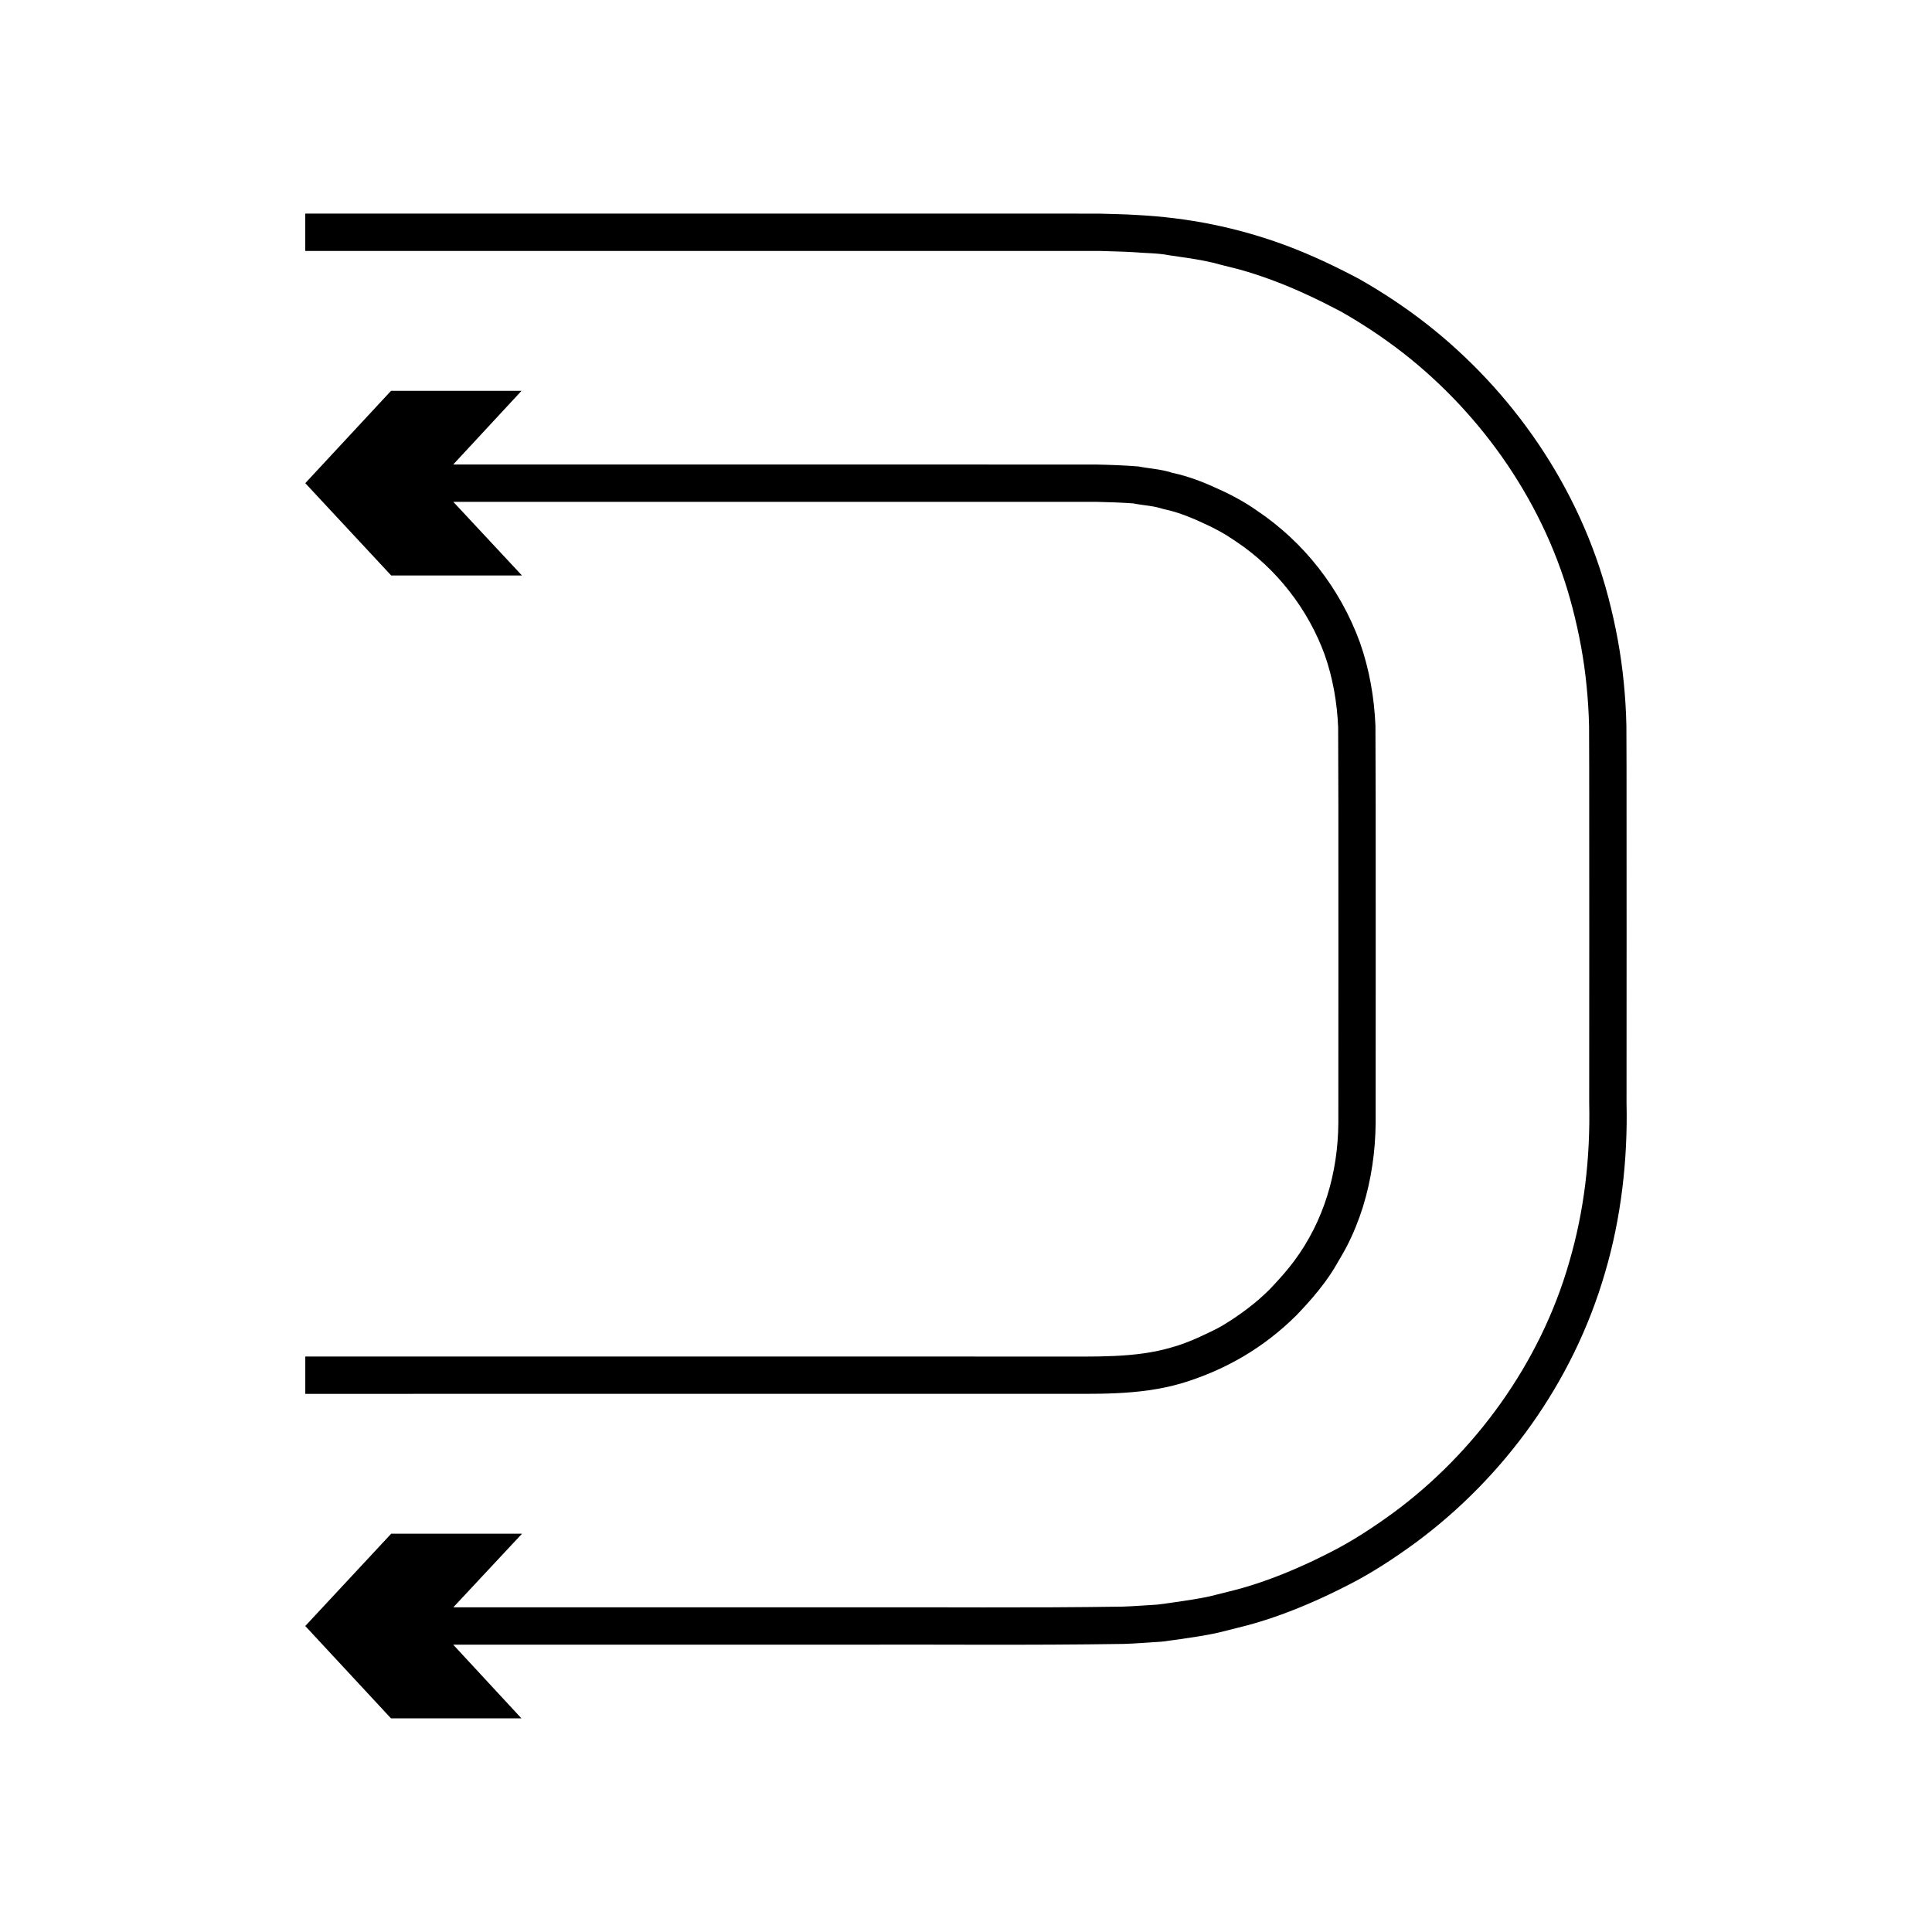
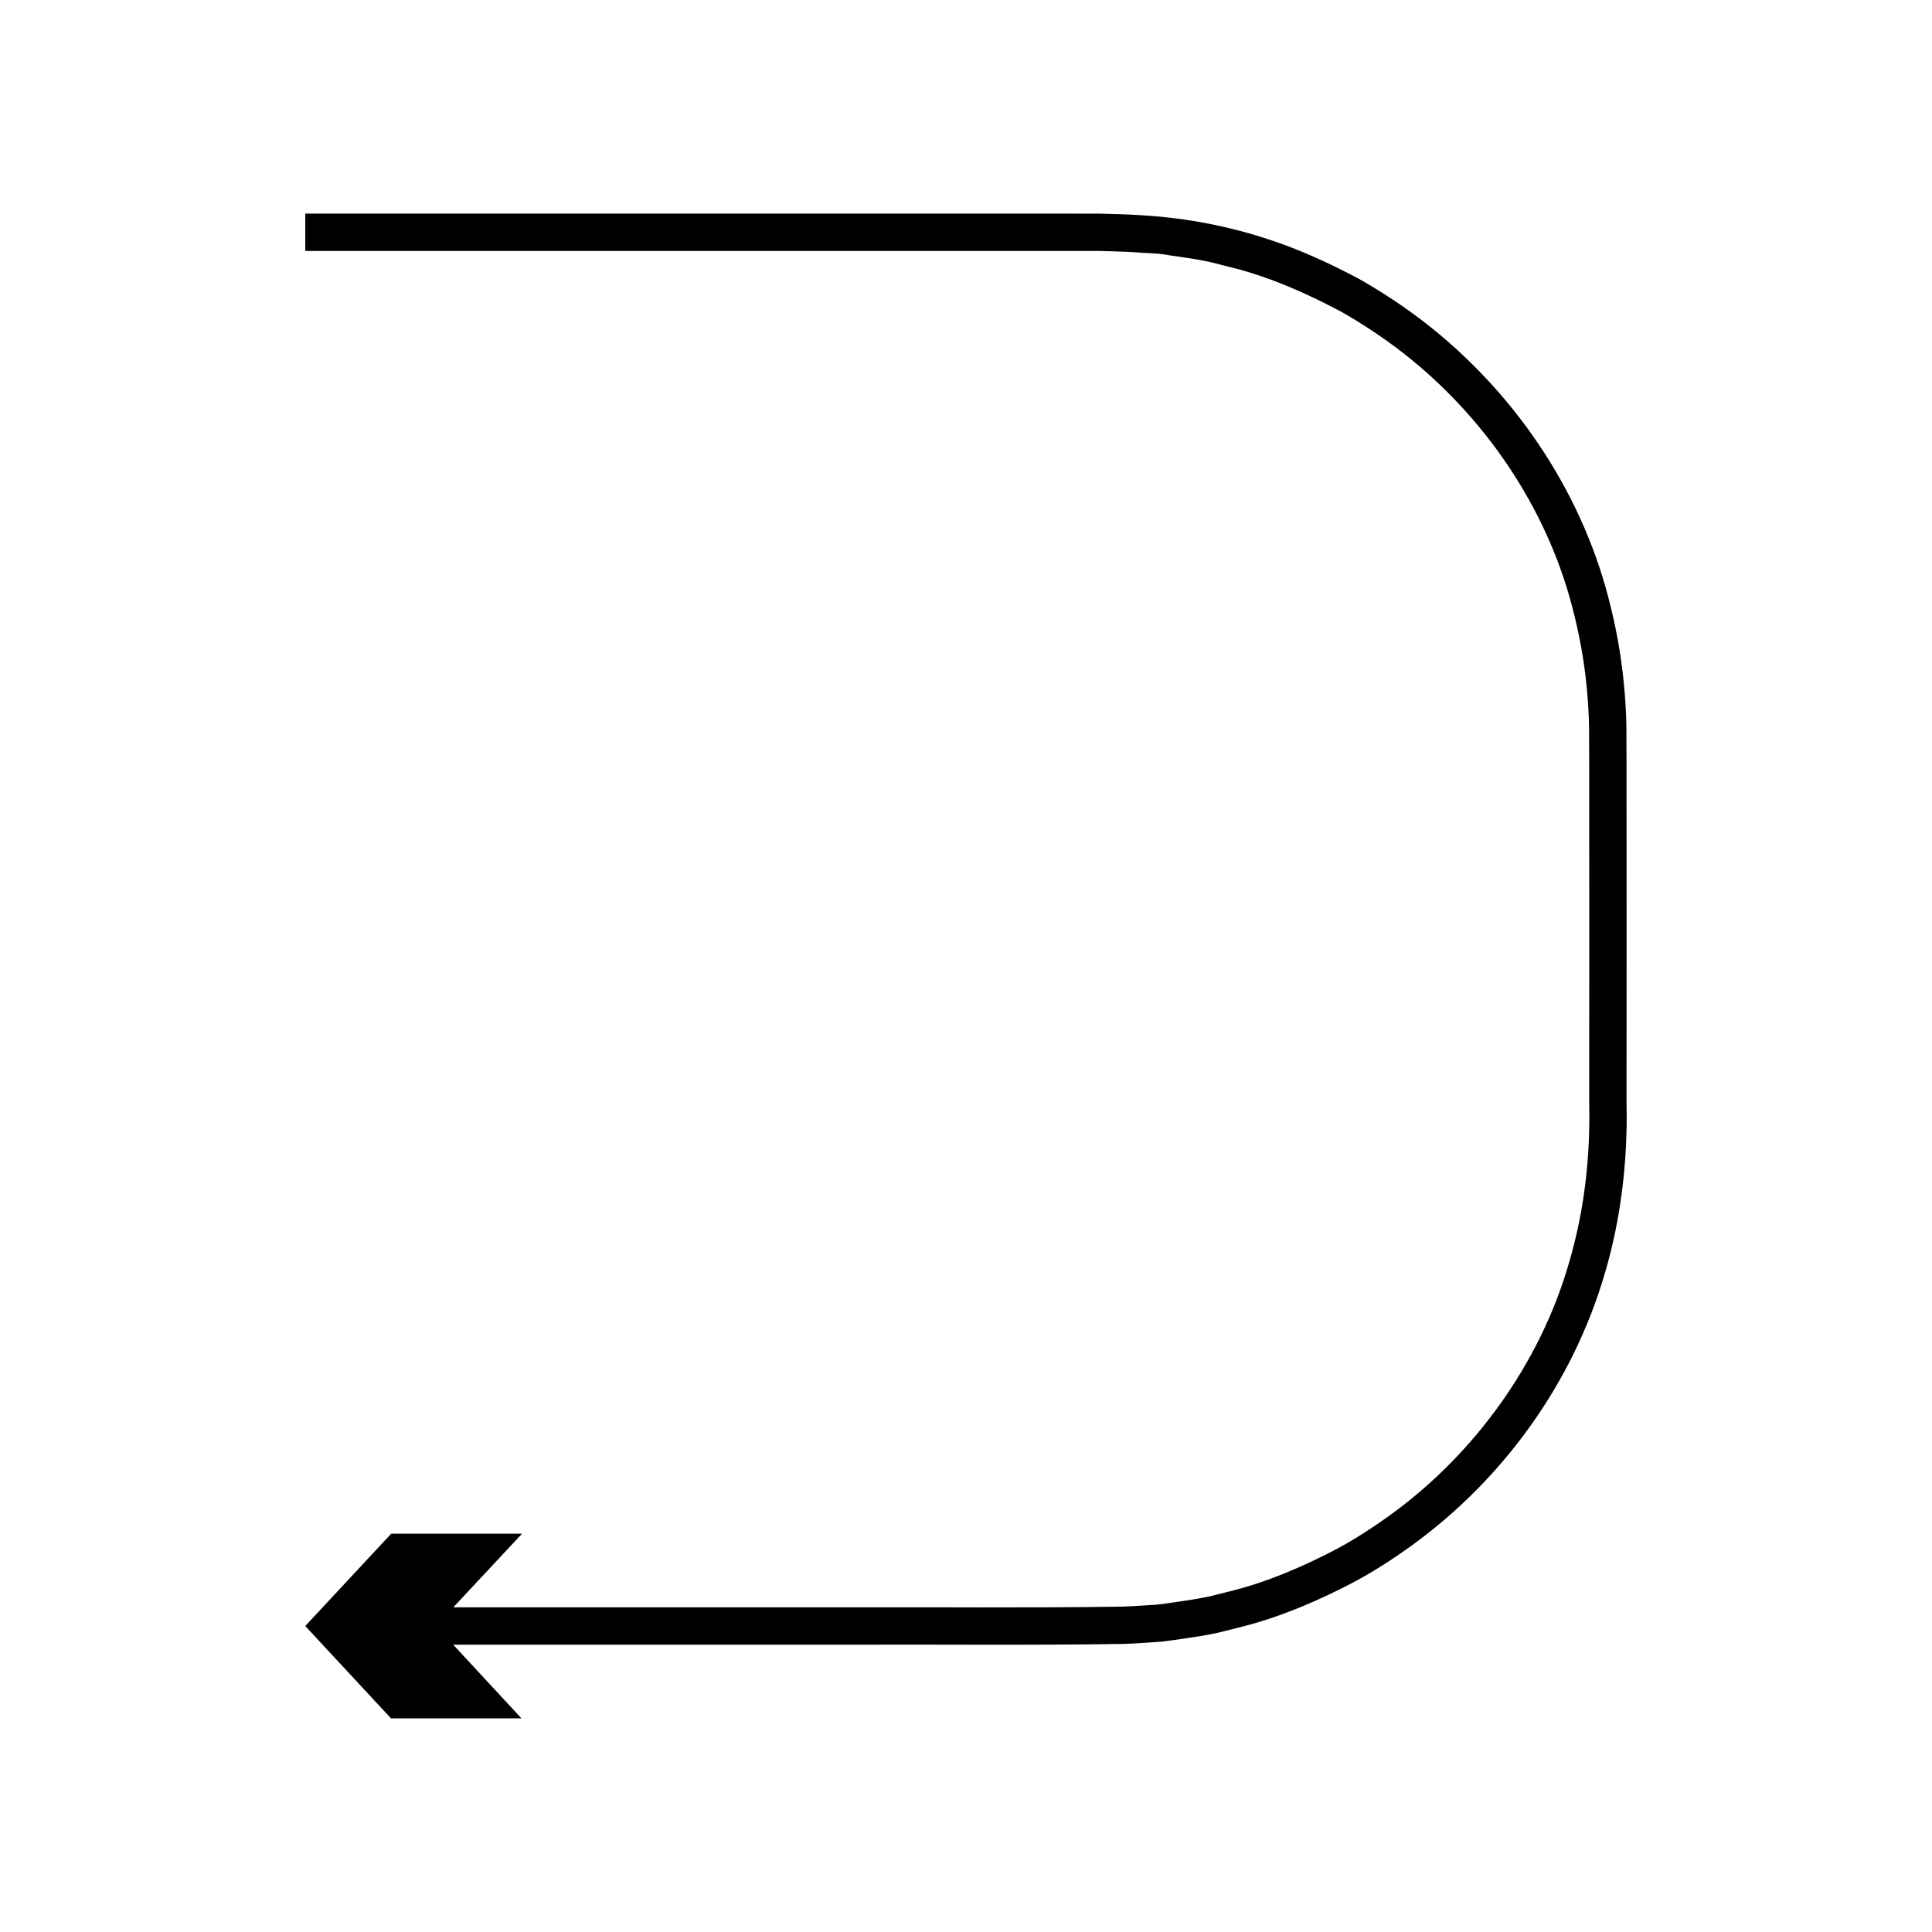
<svg xmlns="http://www.w3.org/2000/svg" fill="#000000" width="800px" height="800px" version="1.1" viewBox="144 144 512 512">
  <g>
    <path d="m575.05 347.43-0.039-11.121c-0.078-3.856-0.32-7.633-0.695-11.422-0.73-7.57-2.129-15.055-4.039-22.375-7.648-29.473-25.637-55.035-48.367-72.785-5.715-4.438-11.582-8.324-17.855-11.875-6.285-3.32-12.512-6.273-19.055-8.73-13.25-4.941-26.379-7.453-39.656-8.145-3.324-0.227-6.609-0.238-9.879-0.359-3.144-0.004-6.266-0.004-9.363-0.008h-18.277-34.684-148.24v9.891h148.32 34.707 18.285c3.094 0.004 6.207 0.004 9.348 0.008 3.008 0.125 6.055 0.129 9.09 0.336 3.066 0.273 6.039 0.191 9.207 0.805 3.234 0.473 6.383 0.891 9.379 1.488 1.551 0.312 2.848 0.609 4.492 1.078l4.731 1.195c3.031 0.84 6.051 1.84 9.055 2.969 5.988 2.242 12.008 5.098 17.793 8.152 5.606 3.176 11.273 6.91 16.531 11.008 21.023 16.391 37.844 40.27 44.875 67.508 1.773 6.801 3.078 13.77 3.758 20.828 0.352 3.523 0.574 7.094 0.648 10.605l0.035 11.012c0.004 14.762 0.008 29.578 0.016 44.395-0.004 14.816-0.012 29.637-0.016 44.395 0.32 14.629-1.324 28.637-5.301 42.207-7.715 26.945-25.133 50.59-46.555 66.367-5.391 3.938-11.059 7.648-16.801 10.535-5.926 3.031-11.914 5.68-17.965 7.773-3.051 1.059-6.008 1.926-9.176 2.688l-4.66 1.168c-1.48 0.328-3 0.605-4.551 0.859-3.023 0.465-6.508 1-9.477 1.363-3.082 0.164-6.129 0.434-9.18 0.527-24.953 0.383-49.445 0.105-71.574 0.191h-105.79l18.223-19.523h-34.668l-22.781 24.469 22.715 24.469h34.566l-18.078-19.523h105.73c22.355-0.09 46.059 0.199 72.066-0.199 3.316-0.105 6.664-0.398 10.027-0.602 3.43-0.43 6.379-0.883 9.812-1.414 1.676-0.273 3.383-0.582 5.113-0.969l4.938-1.234c3.266-0.785 6.703-1.789 9.973-2.926 6.598-2.281 13.004-5.129 19.234-8.312 6.457-3.262 12.359-7.144 18.188-11.395 23.25-17.191 41.684-42.25 50.172-71.555 4.281-14.449 6.035-30.02 5.695-44.91 0.004-14.781 0.012-29.617 0.016-44.457-0.008-14.828-0.012-29.668-0.016-44.449z" />
-     <path d="m423 513.38c10.805-0.082 22.582 0.582 34.137-2.793 11.691-3.543 21.746-9.41 30.398-17.988l0.535-0.559 0.531-0.562c2.188-2.332 4.367-4.797 6.375-7.508 1.129-1.527 2.238-3.172 3.188-4.836 0.852-1.5 1.828-3.051 2.719-4.777 1.75-3.391 3.18-6.926 4.309-10.531 2.227-7.227 3.289-14.688 3.367-22.113l0.016-42.109-0.008-42.109-0.062-21.168c-0.316-7.469-1.59-14.891-4.106-22.051-5.246-14.375-14.867-26.648-27.379-35.012-2.93-2.078-6.637-4.106-9.832-5.527-3.316-1.555-6.856-3.008-10.68-4.004l-1.445-0.348-0.457-0.098-0.066-0.023-0.418-0.129c-1.105-0.324-2.164-0.539-3.152-0.707-2.109-0.344-3.344-0.434-5.34-0.82-3.844-0.305-7.539-0.426-11.219-0.5l-84.082-0.008h-86.223l18.098-19.523h-34.578l-22.723 24.469 22.773 24.469h34.652l-18.203-19.523h170.38c3.324 0.07 6.644 0.195 9.781 0.41 1.441 0.301 3.707 0.547 5.051 0.773 0.738 0.125 1.398 0.266 1.977 0.438l1.043 0.301 0.555 0.121 1.109 0.266c2.965 0.773 5.949 1.973 8.973 3.391 3.199 1.453 5.656 2.797 8.473 4.754 10.859 7.176 19.281 18.164 23.605 30.117 2.137 6.066 3.273 12.613 3.551 19.141l0.059 20.883 0.008 41.996-0.016 41.996c-0.098 13.281-3.852 26-11.645 36.516-1.672 2.262-3.59 4.445-5.633 6.621l-0.5 0.527-0.504 0.531c-3.379 3.383-7.656 6.621-12.027 9.27-1.875 1.172-4.5 2.344-6.812 3.422-2.363 1.055-4.707 1.957-7.035 2.598-9.719 2.879-20.301 2.398-31.426 2.438l-66.07-0.008h-132.12v9.891z" />
  </g>
</svg>